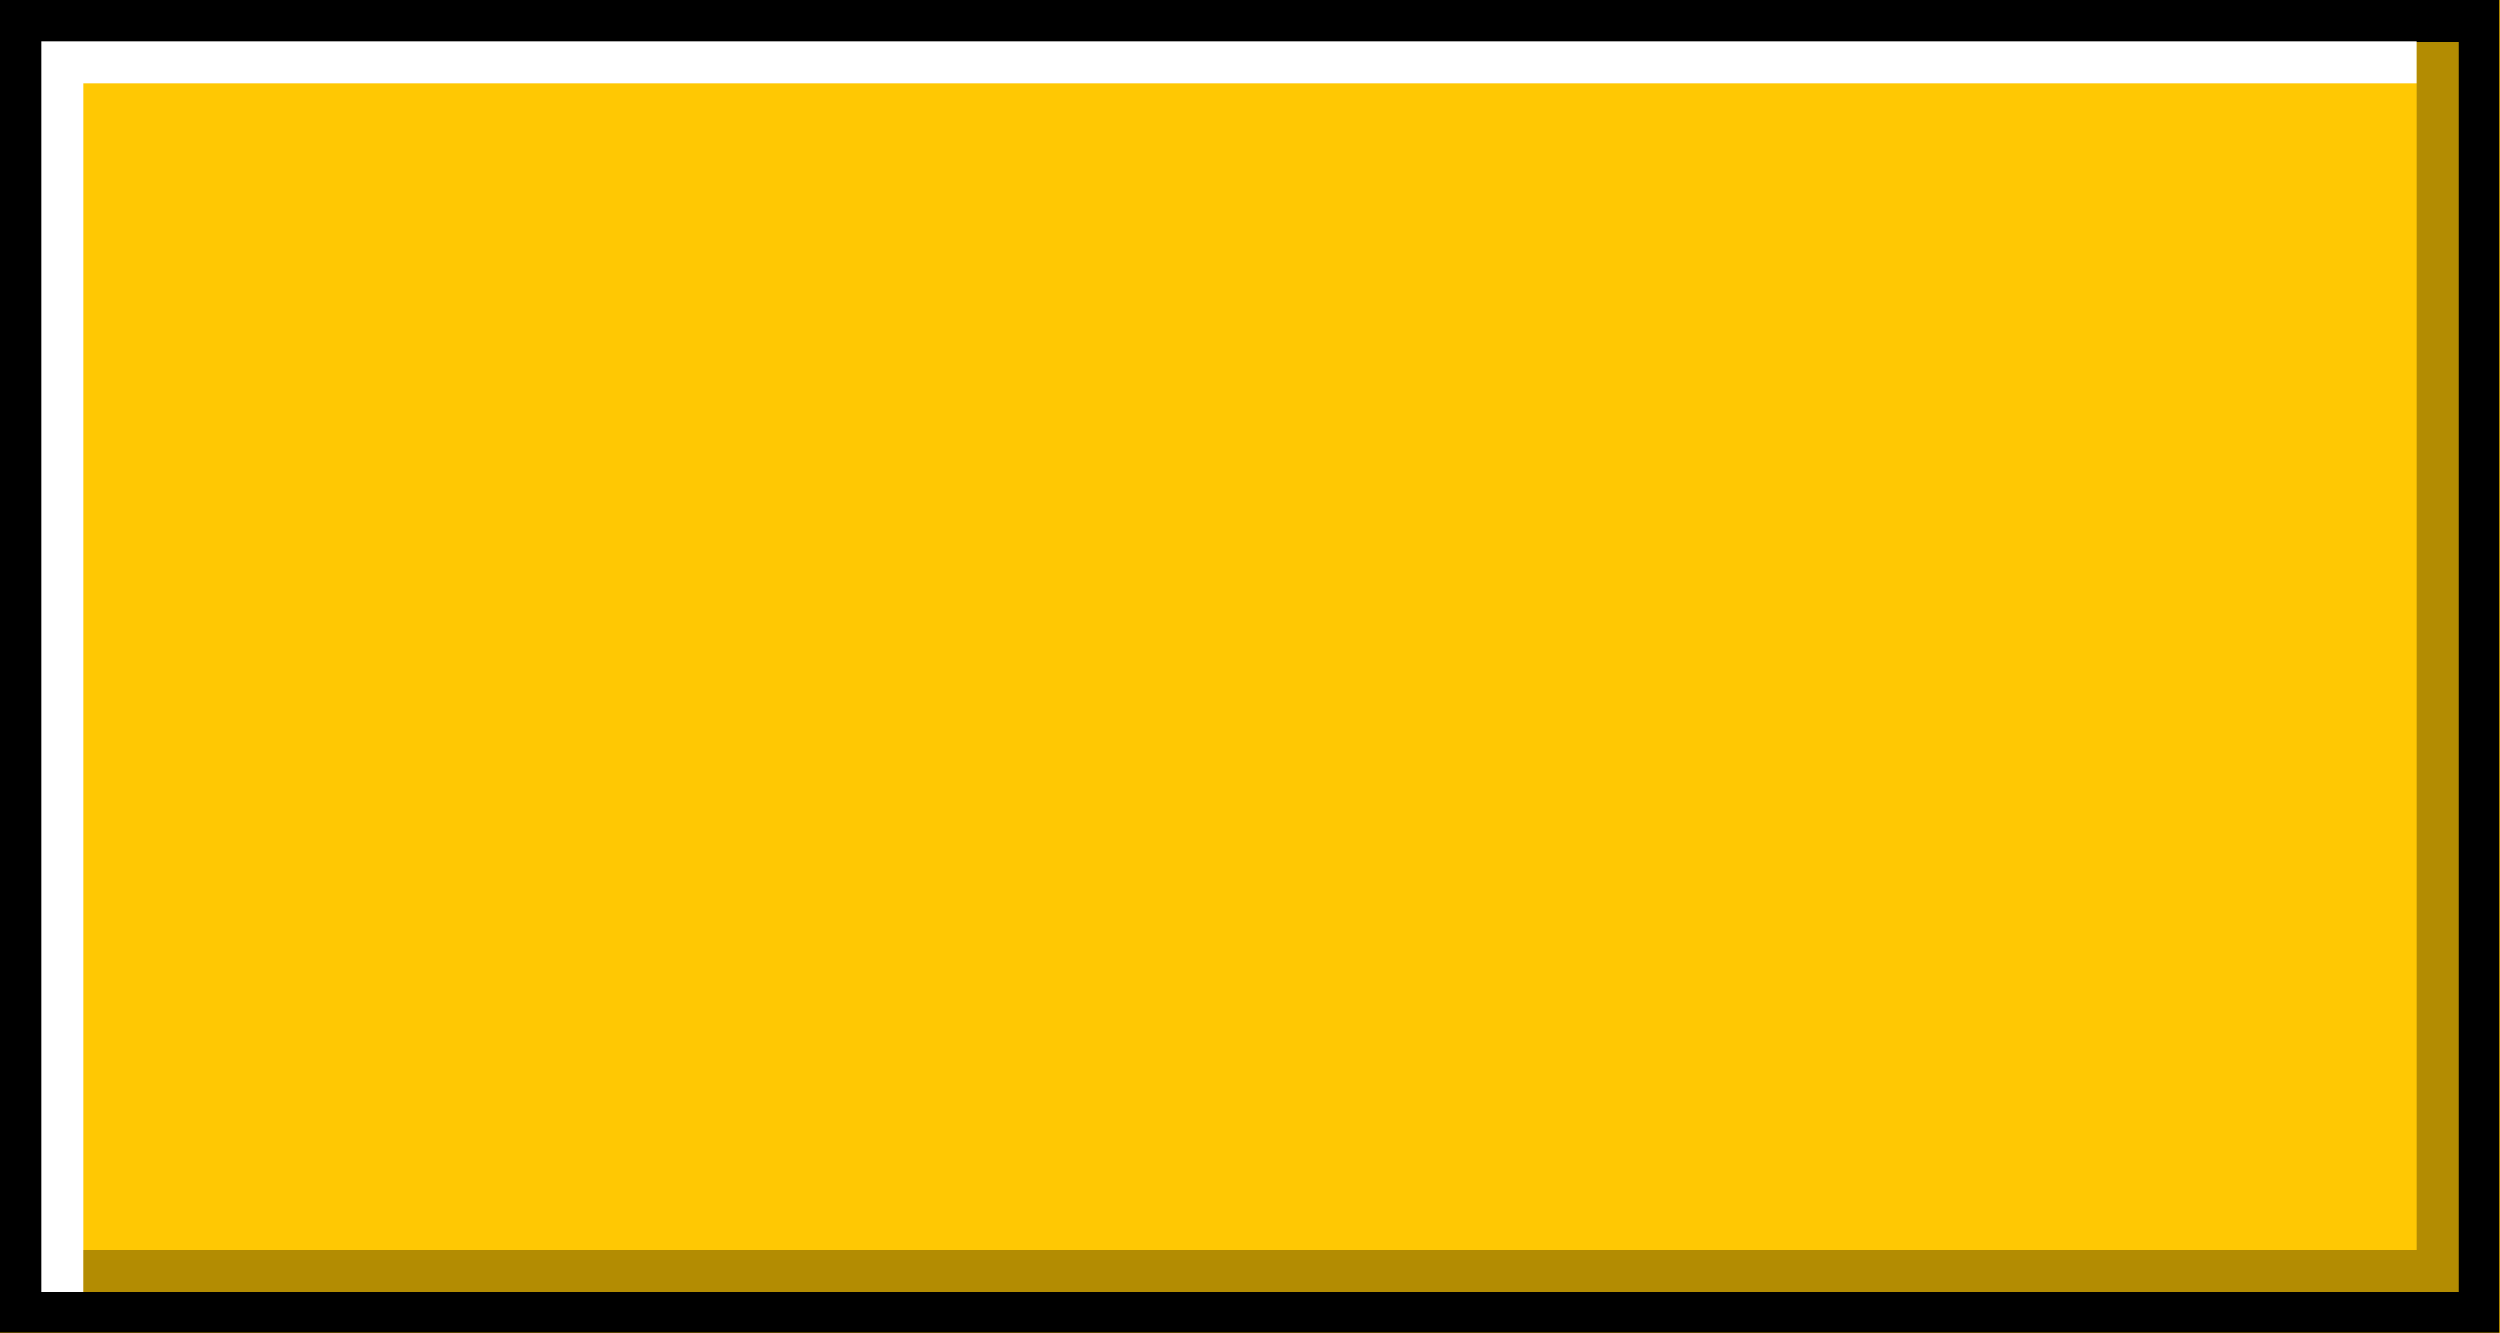
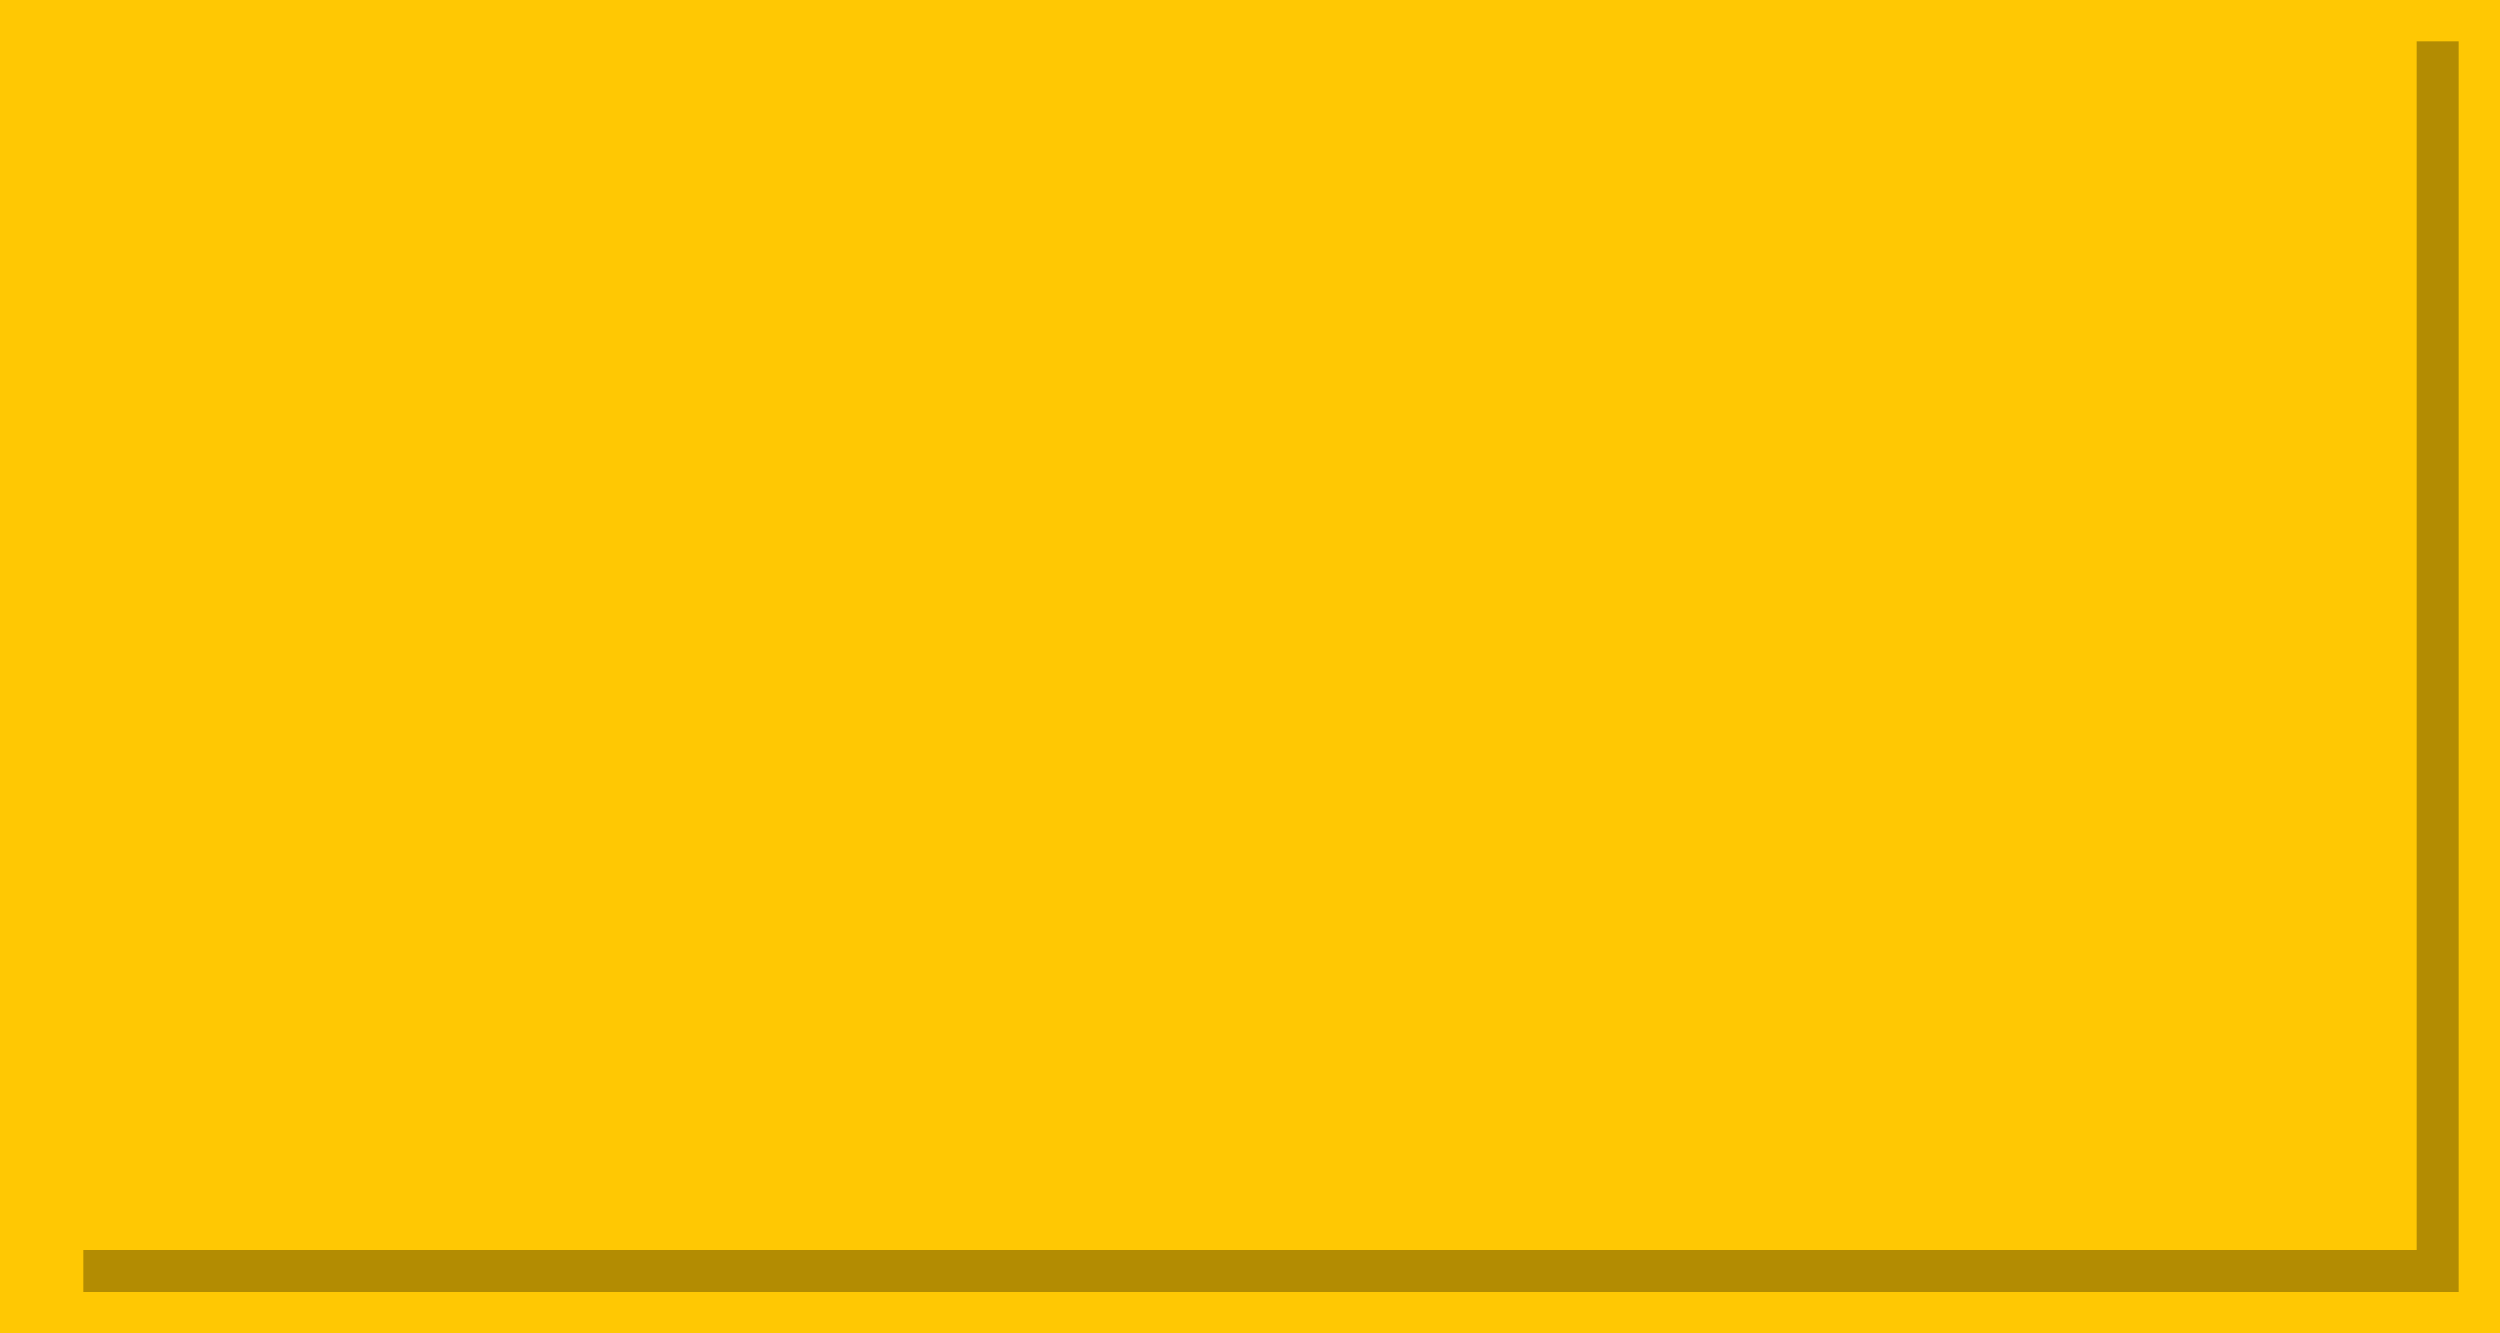
<svg xmlns="http://www.w3.org/2000/svg" fill="#000000" height="200" preserveAspectRatio="xMidYMid meet" version="1" viewBox="0.0 0.0 375.0 200.0" width="375" zoomAndPan="magnify">
  <g id="change1_1">
    <path d="M0 0H375V200H0z" fill="#ffc803" />
  </g>
  <g id="change2_1">
-     <path d="M368.8,0H6.3H0v6.2v187.5v6.2h6.2h362.5h6.2v-6.2V6.3V0H368.8z M368.8,193.8H6.3V6.3h362.5V193.8z" />
-   </g>
+     </g>
  <g id="change3_1">
-     <path d="M362.5 6.2L12.5 6.2 6.2 6.2 6.2 12.5 6.2 193.8 12.5 193.8 12.5 12.5 362.5 12.5z" fill="#ffffff" />
-   </g>
+     </g>
  <g id="change2_2">
-     <path d="M12.5 193.8L362.5 193.8 368.8 193.8 368.8 187.5 368.8 6.2 362.5 6.2 362.5 187.5 12.5 187.5z" opacity="0.3" />
+     <path d="M12.5 193.8L362.5 193.8 368.8 193.8 368.8 187.5 368.8 6.2 362.5 6.2 362.5 187.5 12.5 187.5" opacity="0.3" />
  </g>
</svg>